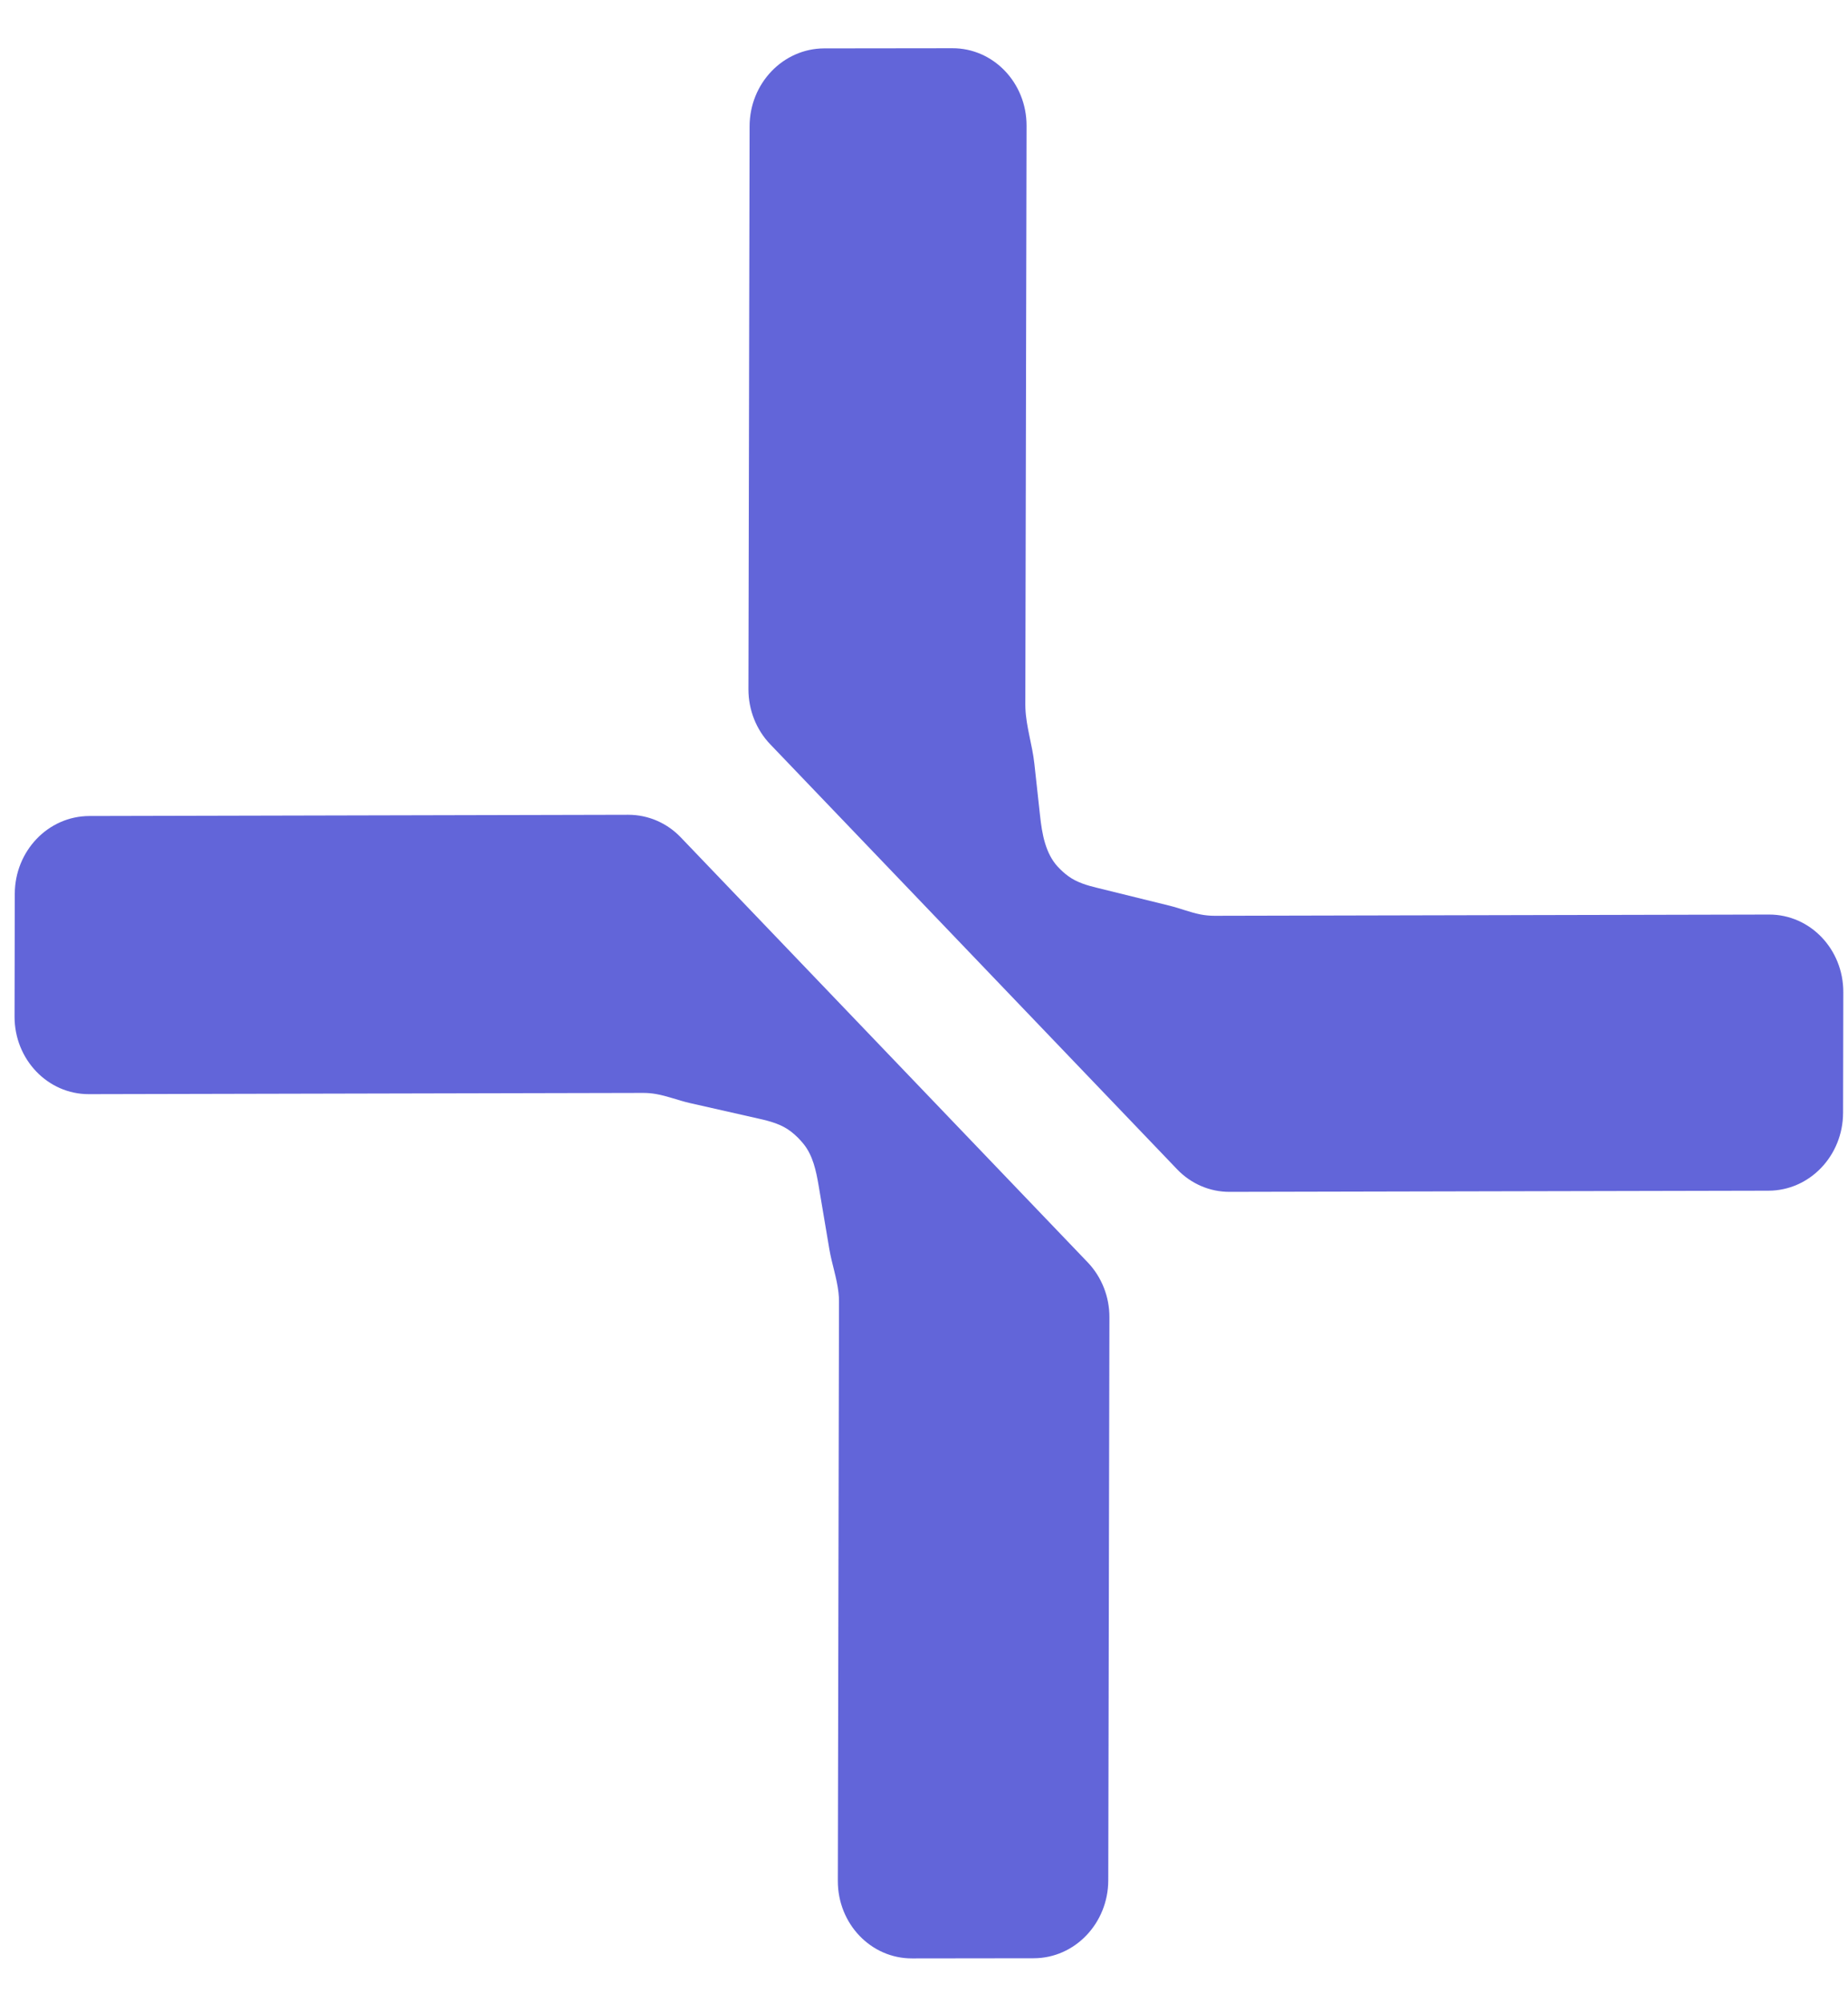
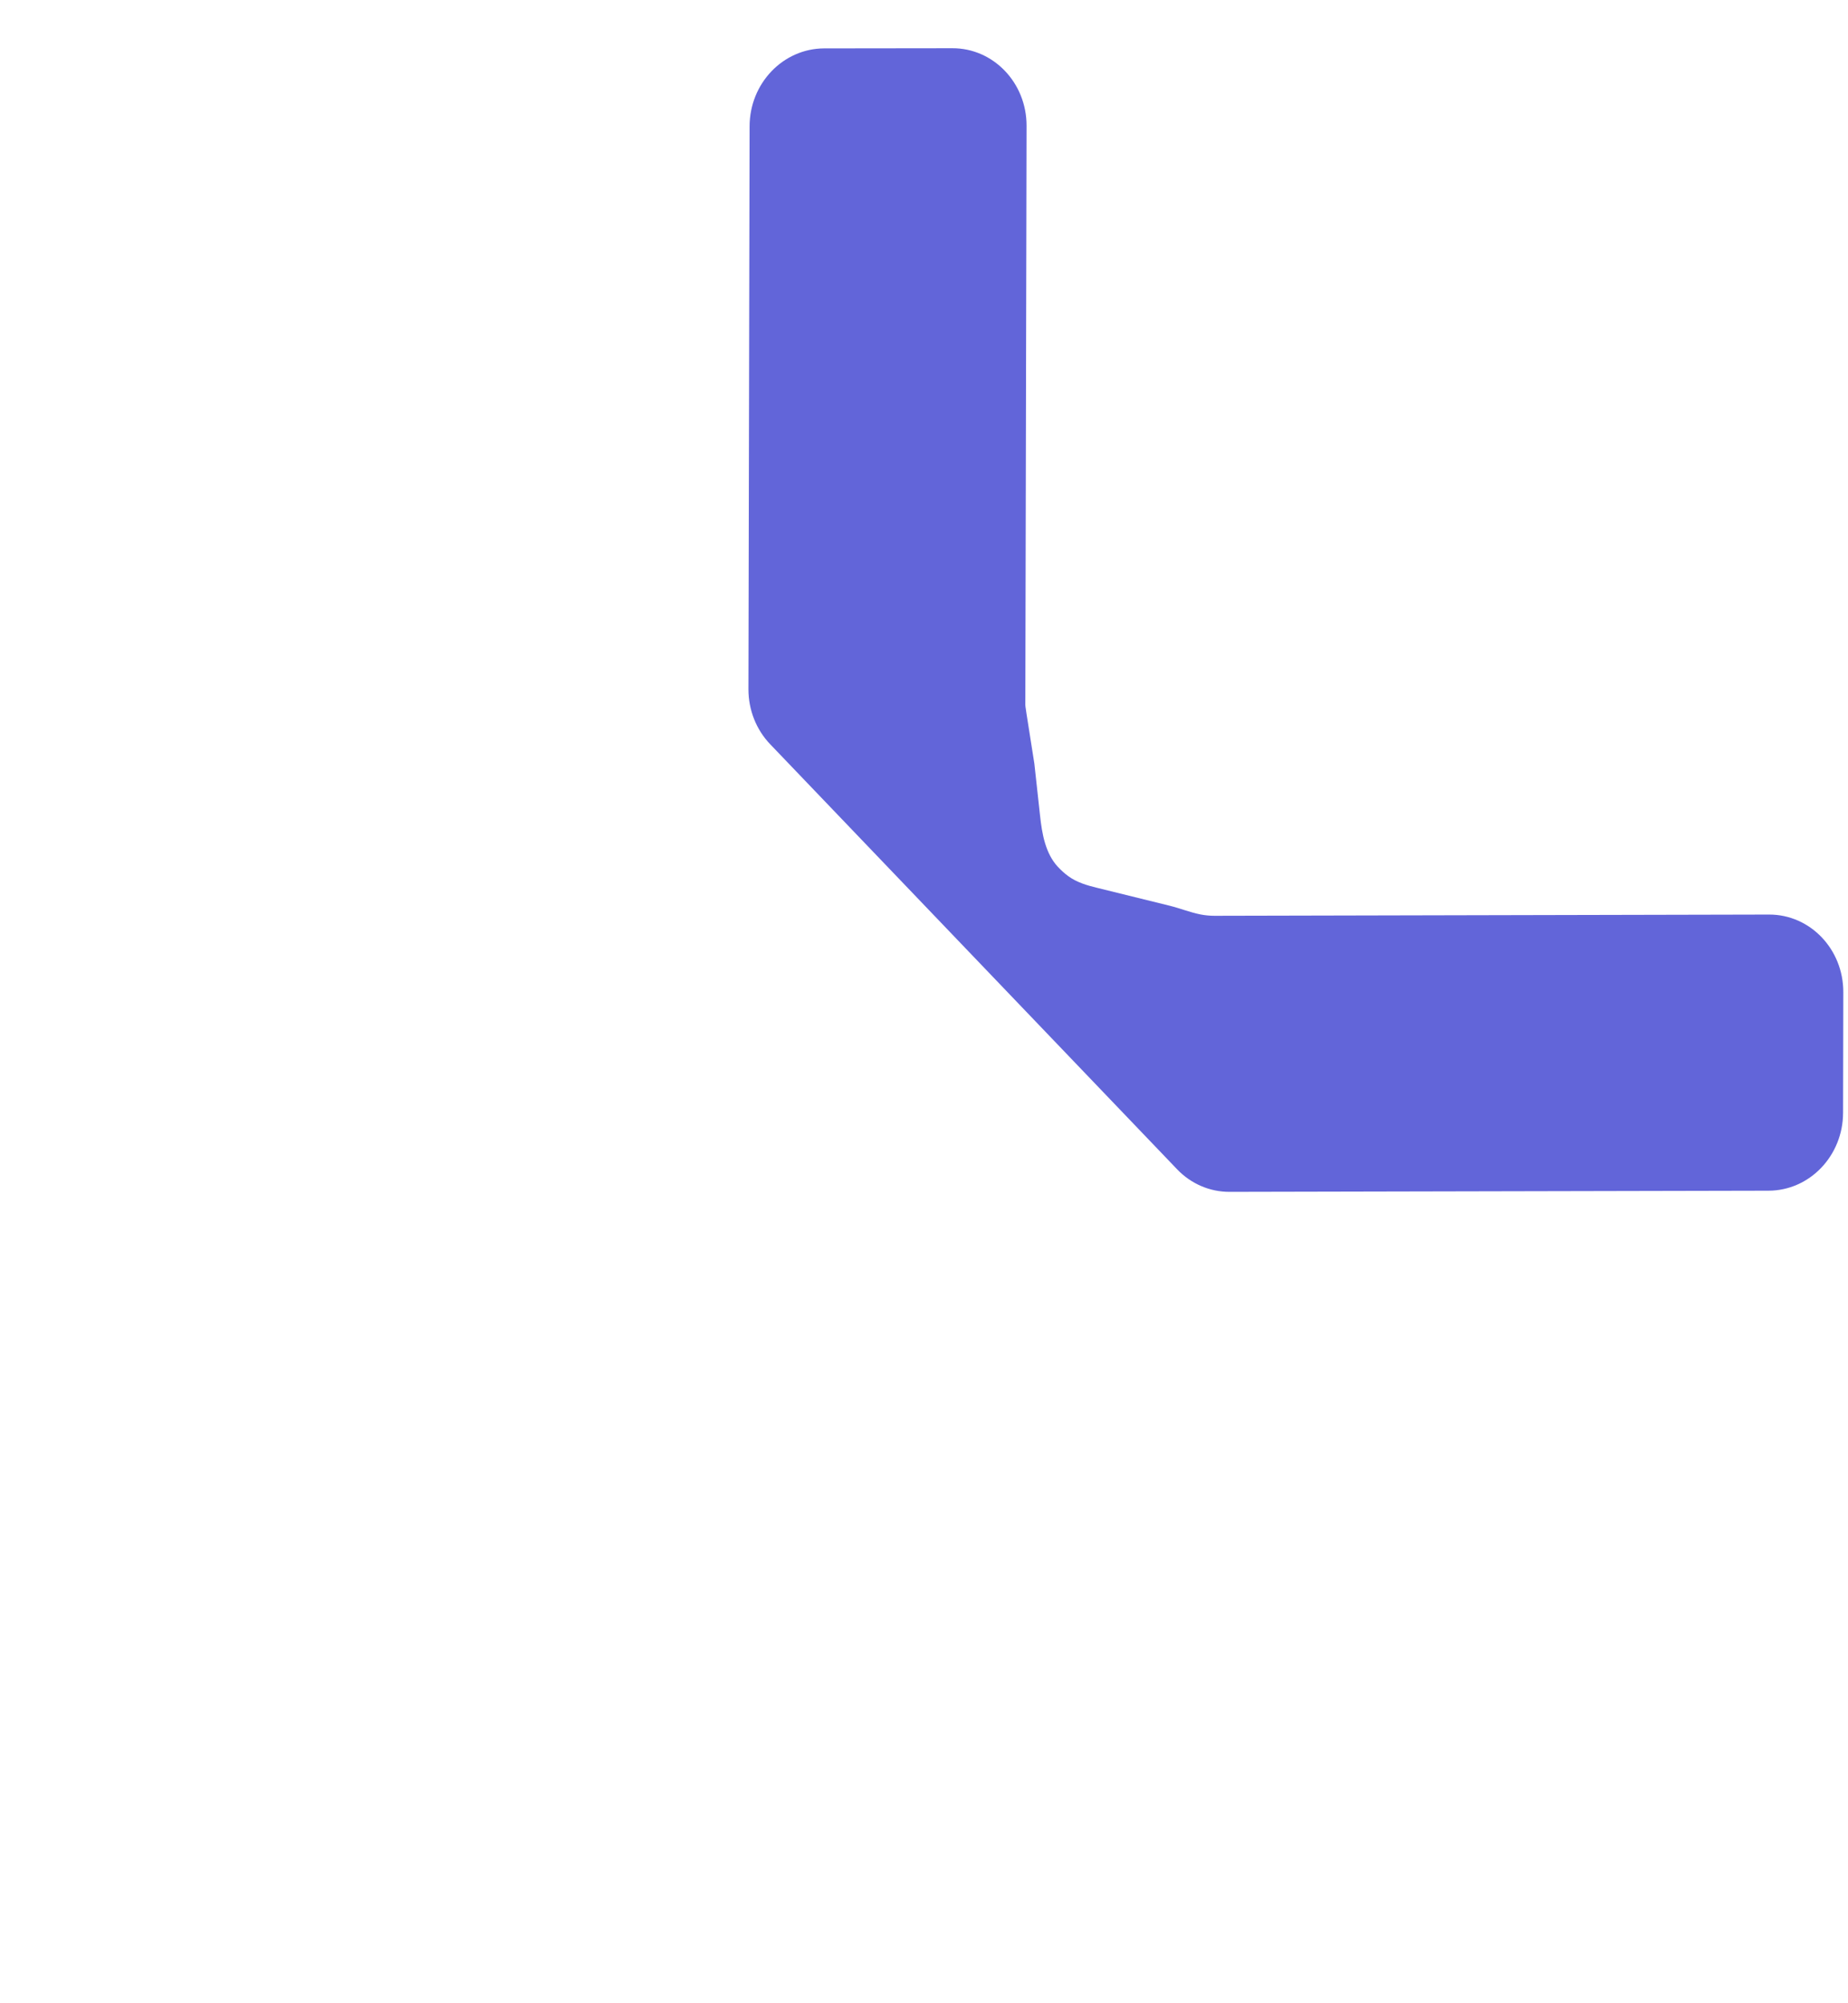
<svg xmlns="http://www.w3.org/2000/svg" width="24" height="26" viewBox="0 0 24 26" fill="none">
-   <path d="M14.408 17.097L14.393 24.405C14.392 24.962 13.959 25.415 13.426 25.416L11.845 25.418C11.311 25.42 10.88 24.969 10.881 24.412L10.896 16.894C10.896 16.853 10.894 16.812 10.889 16.772C10.867 16.583 10.803 16.402 10.771 16.215L10.63 15.379C10.598 15.192 10.556 15 10.441 14.854C10.391 14.791 10.335 14.735 10.273 14.687C10.151 14.592 10.002 14.552 9.854 14.519L8.957 14.316C8.81 14.282 8.667 14.225 8.518 14.199C8.465 14.19 8.41 14.185 8.355 14.185L1.153 14.201C0.62 14.202 0.188 13.751 0.189 13.194L0.192 11.601C0.193 11.044 0.626 10.592 1.16 10.591L8.16 10.575C8.416 10.575 8.662 10.68 8.842 10.869L14.127 16.385C14.307 16.574 14.409 16.83 14.408 17.097Z" fill="#6265D9" />
-   <path d="M15.968 15.469L22.968 15.454C23.502 15.453 23.935 15 23.936 14.443L23.939 12.877C23.94 12.32 23.509 11.869 22.975 11.87L15.773 11.886C15.711 11.886 15.649 11.88 15.588 11.868C15.454 11.841 15.326 11.789 15.193 11.756L14.252 11.524C14.119 11.492 13.985 11.453 13.873 11.371C13.824 11.335 13.779 11.294 13.737 11.249C13.577 11.075 13.533 10.825 13.507 10.585L13.433 9.909C13.407 9.669 13.327 9.435 13.317 9.194C13.317 9.18 13.316 9.165 13.316 9.15L13.332 1.632C13.333 1.075 12.901 0.624 12.368 0.626L10.703 0.628C10.169 0.63 9.736 1.082 9.735 1.639L9.72 8.947C9.72 9.214 9.821 9.47 10.002 9.659L15.286 15.175C15.466 15.364 15.712 15.47 15.968 15.469Z" fill="#6265D9" />
+   <path d="M15.968 15.469L22.968 15.454C23.502 15.453 23.935 15 23.936 14.443L23.939 12.877C23.94 12.32 23.509 11.869 22.975 11.87L15.773 11.886C15.711 11.886 15.649 11.88 15.588 11.868C15.454 11.841 15.326 11.789 15.193 11.756L14.252 11.524C14.119 11.492 13.985 11.453 13.873 11.371C13.824 11.335 13.779 11.294 13.737 11.249C13.577 11.075 13.533 10.825 13.507 10.585L13.433 9.909C13.317 9.18 13.316 9.165 13.316 9.15L13.332 1.632C13.333 1.075 12.901 0.624 12.368 0.626L10.703 0.628C10.169 0.63 9.736 1.082 9.735 1.639L9.72 8.947C9.72 9.214 9.821 9.47 10.002 9.659L15.286 15.175C15.466 15.364 15.712 15.47 15.968 15.469Z" fill="#6265D9" />
</svg>